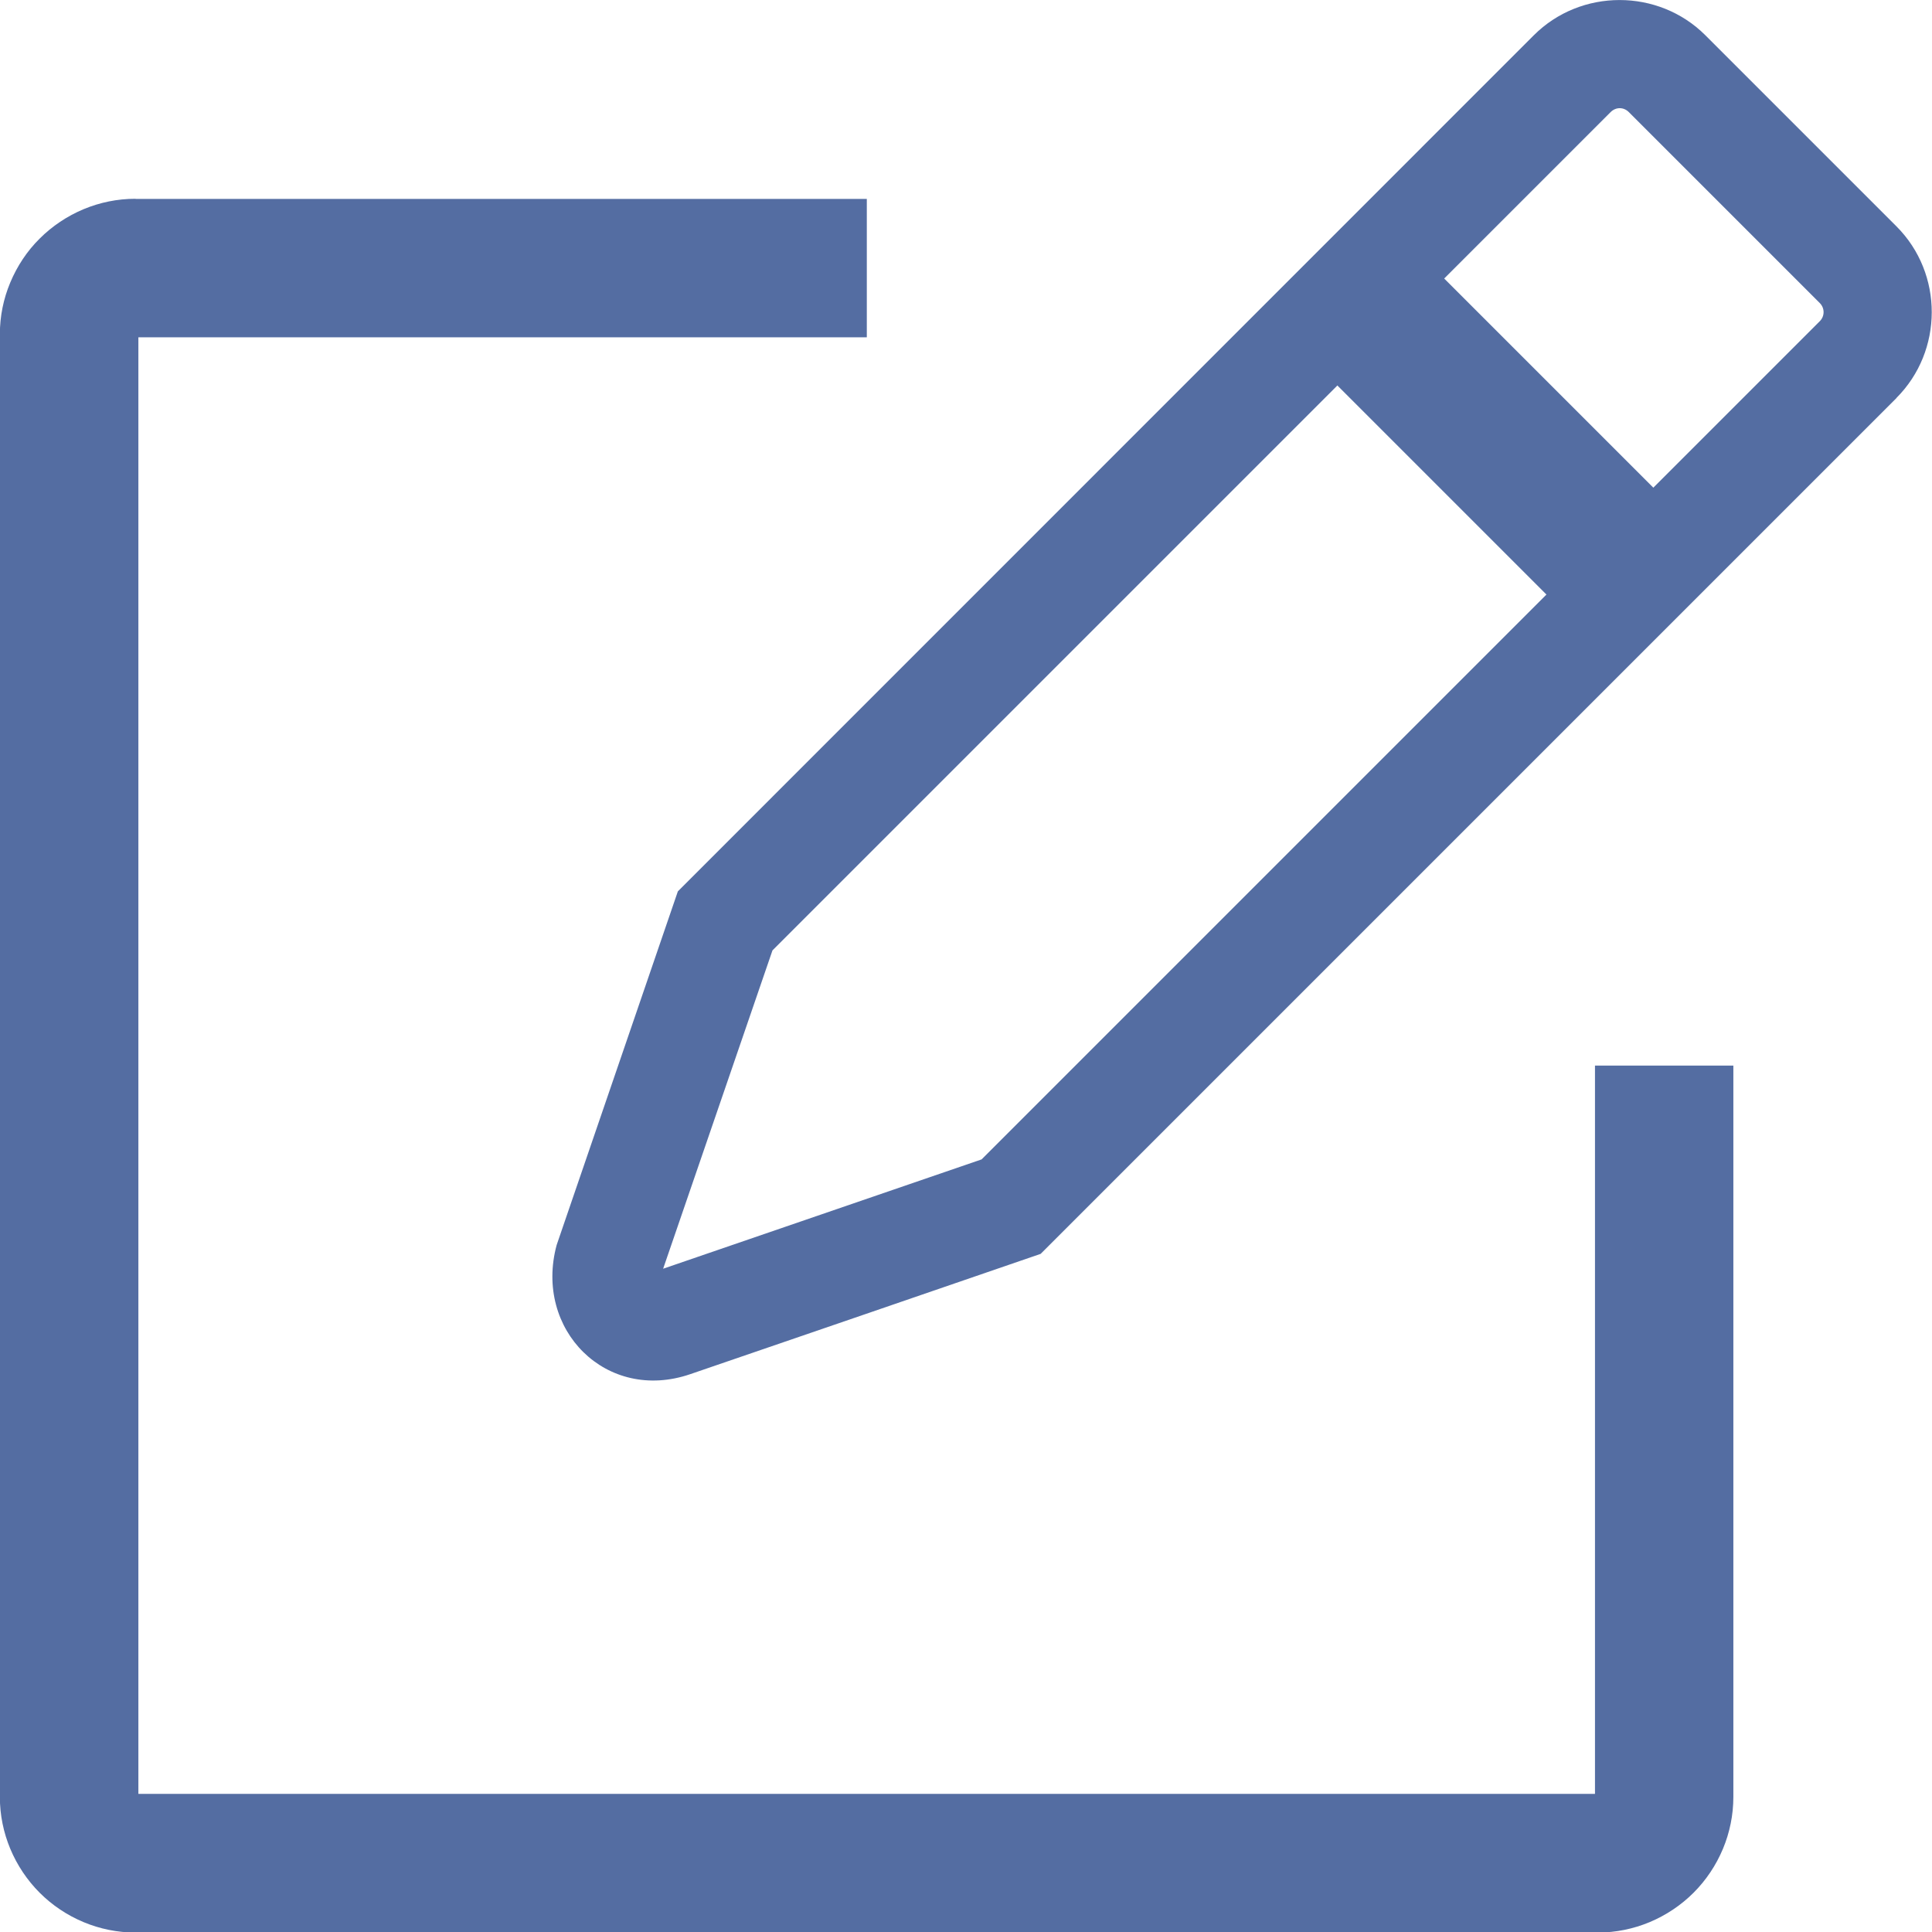
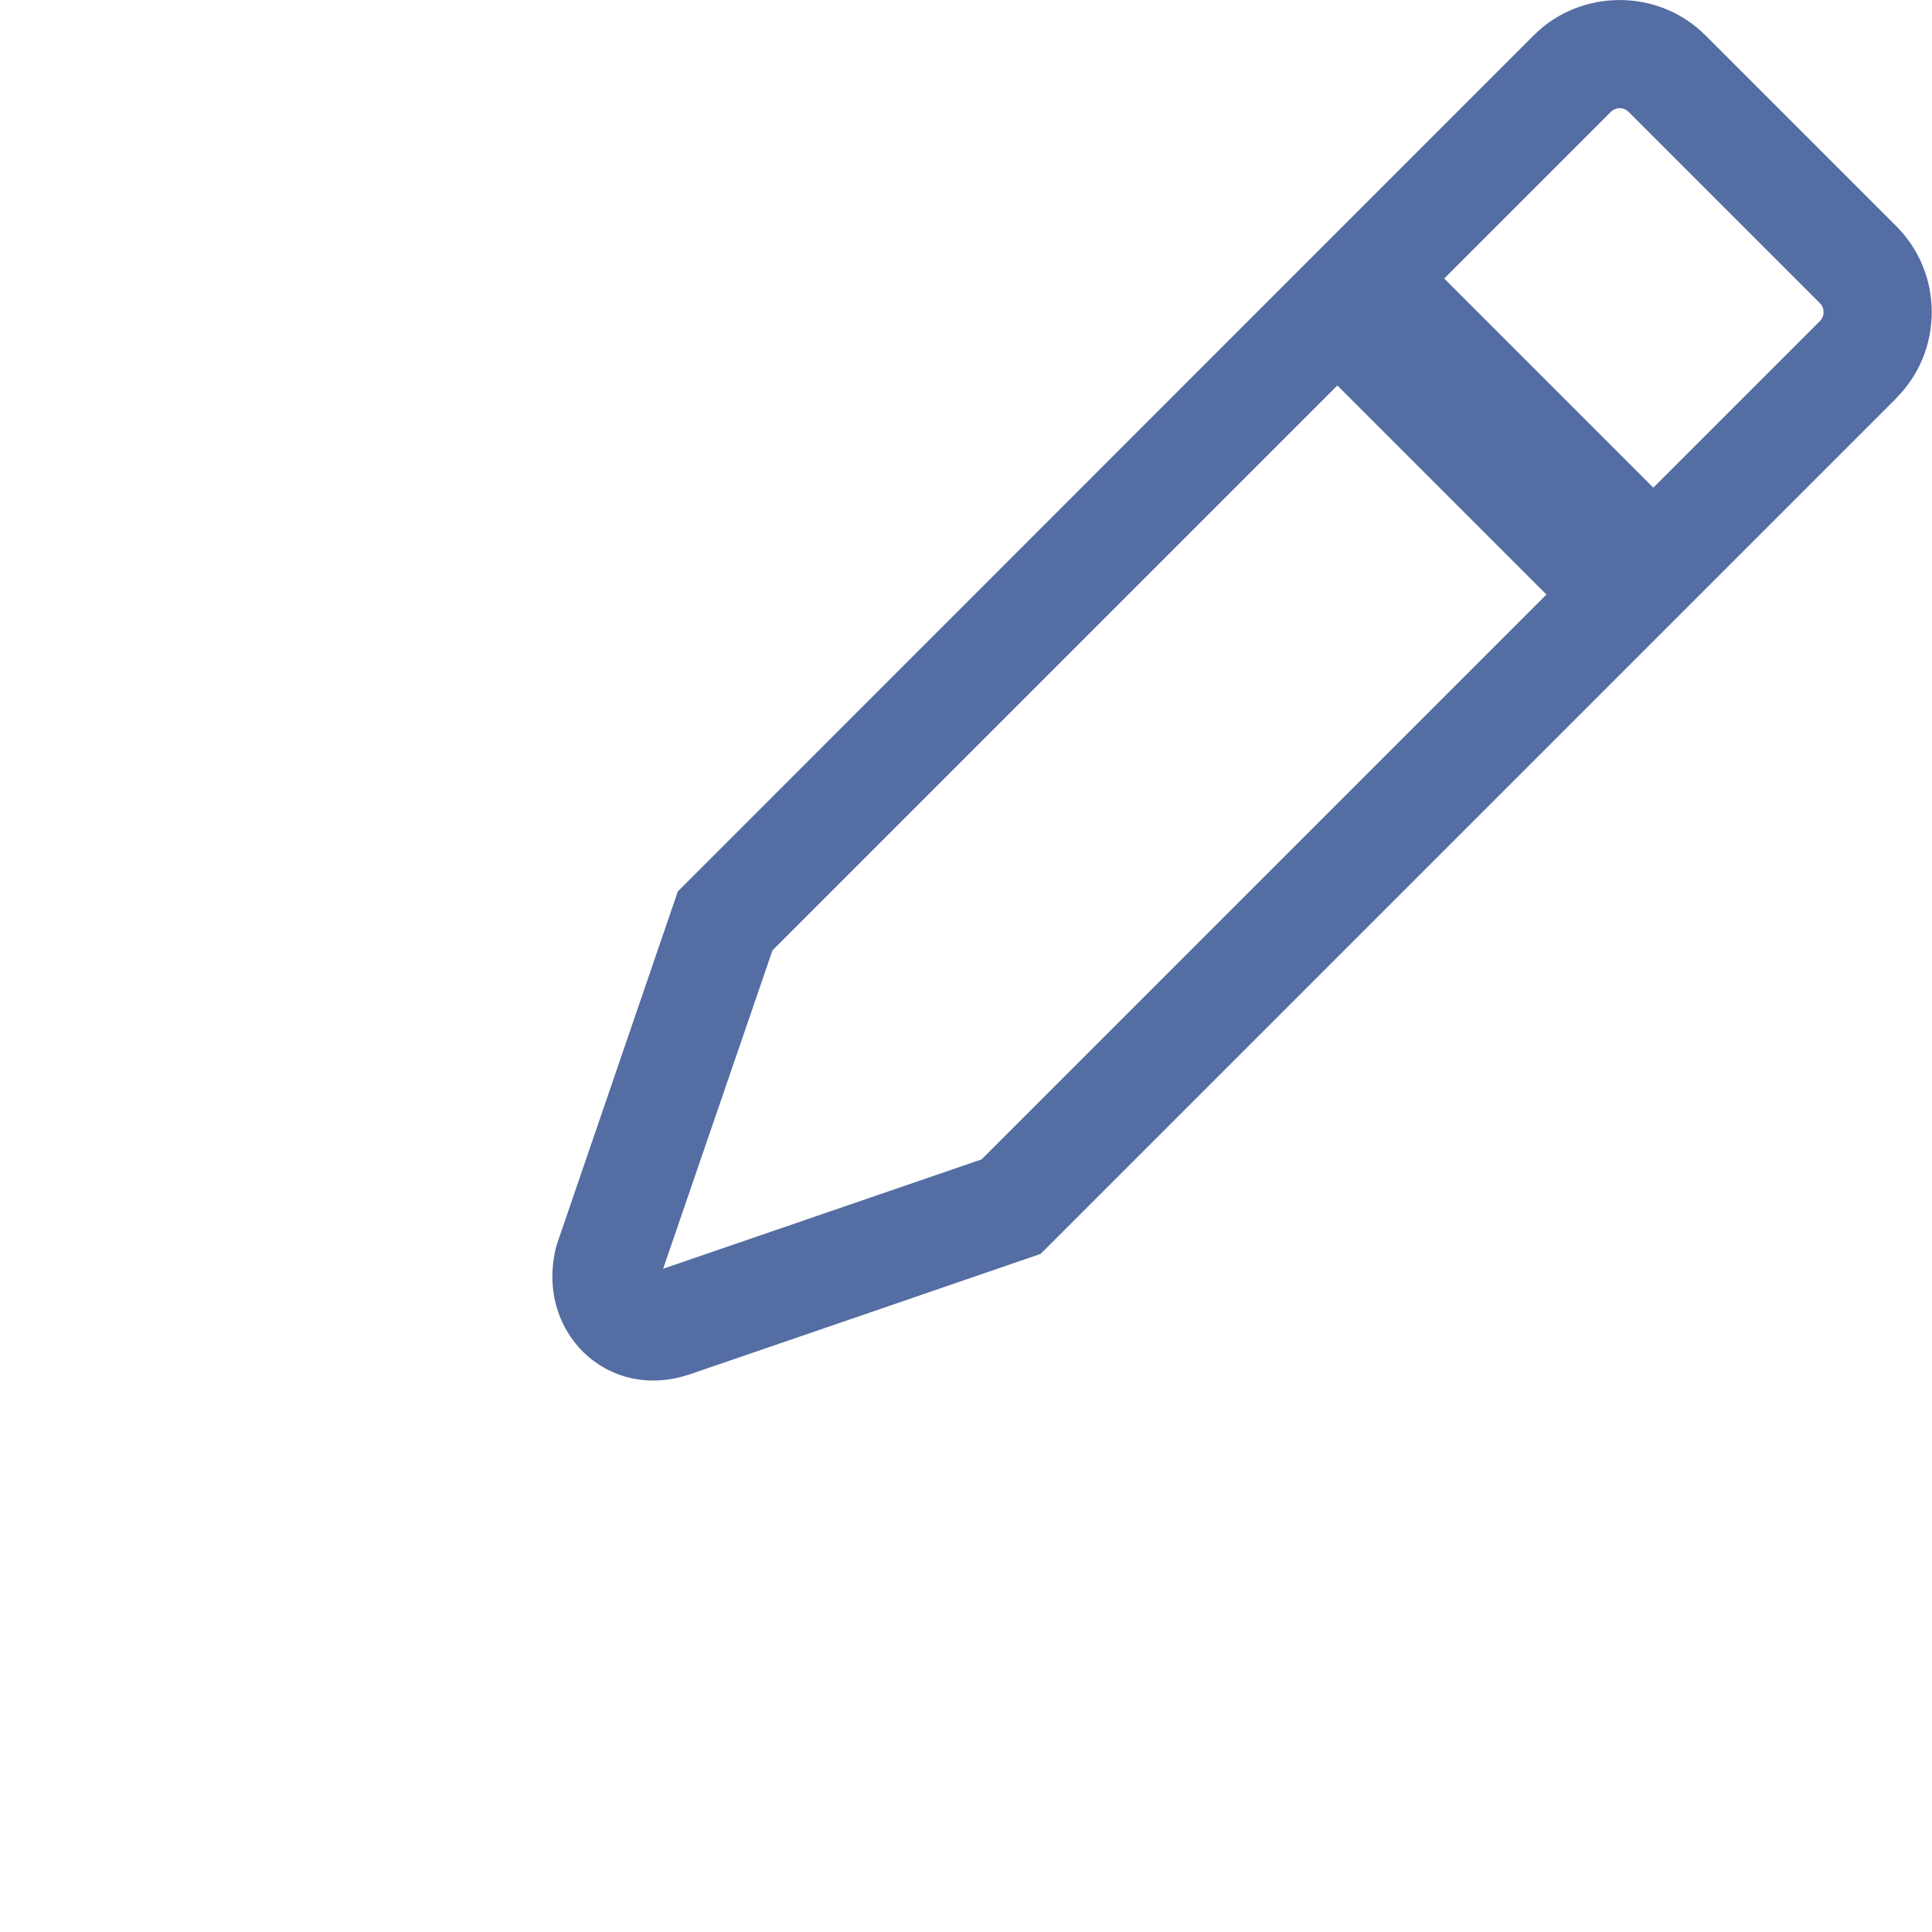
<svg xmlns="http://www.w3.org/2000/svg" id="_レイヤー_2" data-name="レイヤー 2" viewBox="0 0 141.71 141.73">
  <defs>
    <style>
      .cls-1 {
        fill: #546da2;
        stroke-width: 0px;
      }
    </style>
  </defs>
  <g id="Round_Colored" data-name="Round Colored">
    <g>
      <path class="cls-1" d="M98.09,28.28l-41.43,41.43-8.02,23.35c7.79-2.67,15.57-5.34,23.36-8.02l41.43-41.43c-5.12-5.12-10.22-10.22-15.34-15.34M139.11,29.19c-28.04,28.04-34.74,34.74-62.78,62.78-8.55,2.95-17.13,5.88-25.69,8.82-6.16,2.12-11.49-3.25-9.81-9.47l8.89-25.94c29.94-29.94,38.34-38.34,62.78-62.79,3.45-3.45,9.14-3.45,12.59,0l14.01,14.01c3.47,3.47,3.44,9.15,0,12.59ZM121.27,35.77l12.21-12.21c.37-.37.37-.96,0-1.33l-14.01-14.01c-.38-.38-.95-.38-1.33,0l-12.21,12.21,15.34,15.34Z" />
-       <path class="cls-1" d="M9.94,14.59h53.64v10.15H10.15v106.84h106.84v-53.42h10.15v53.64c0,1.34-.27,2.62-.76,3.8-.51,1.22-1.24,2.31-2.16,3.23-.91.91-2.01,1.65-3.23,2.16-1.18.49-2.46.76-3.79.76H9.94c-1.34,0-2.62-.27-3.8-.76-1.22-.51-2.31-1.24-3.23-2.16-.91-.91-1.65-2.01-2.16-3.23-.49-1.18-.76-2.46-.76-3.8V24.52c0-1.34.27-2.62.76-3.79.51-1.22,1.24-2.32,2.16-3.23.91-.91,2.01-1.65,3.23-2.16,1.18-.49,2.46-.76,3.8-.76" />
    </g>
  </g>
</svg>